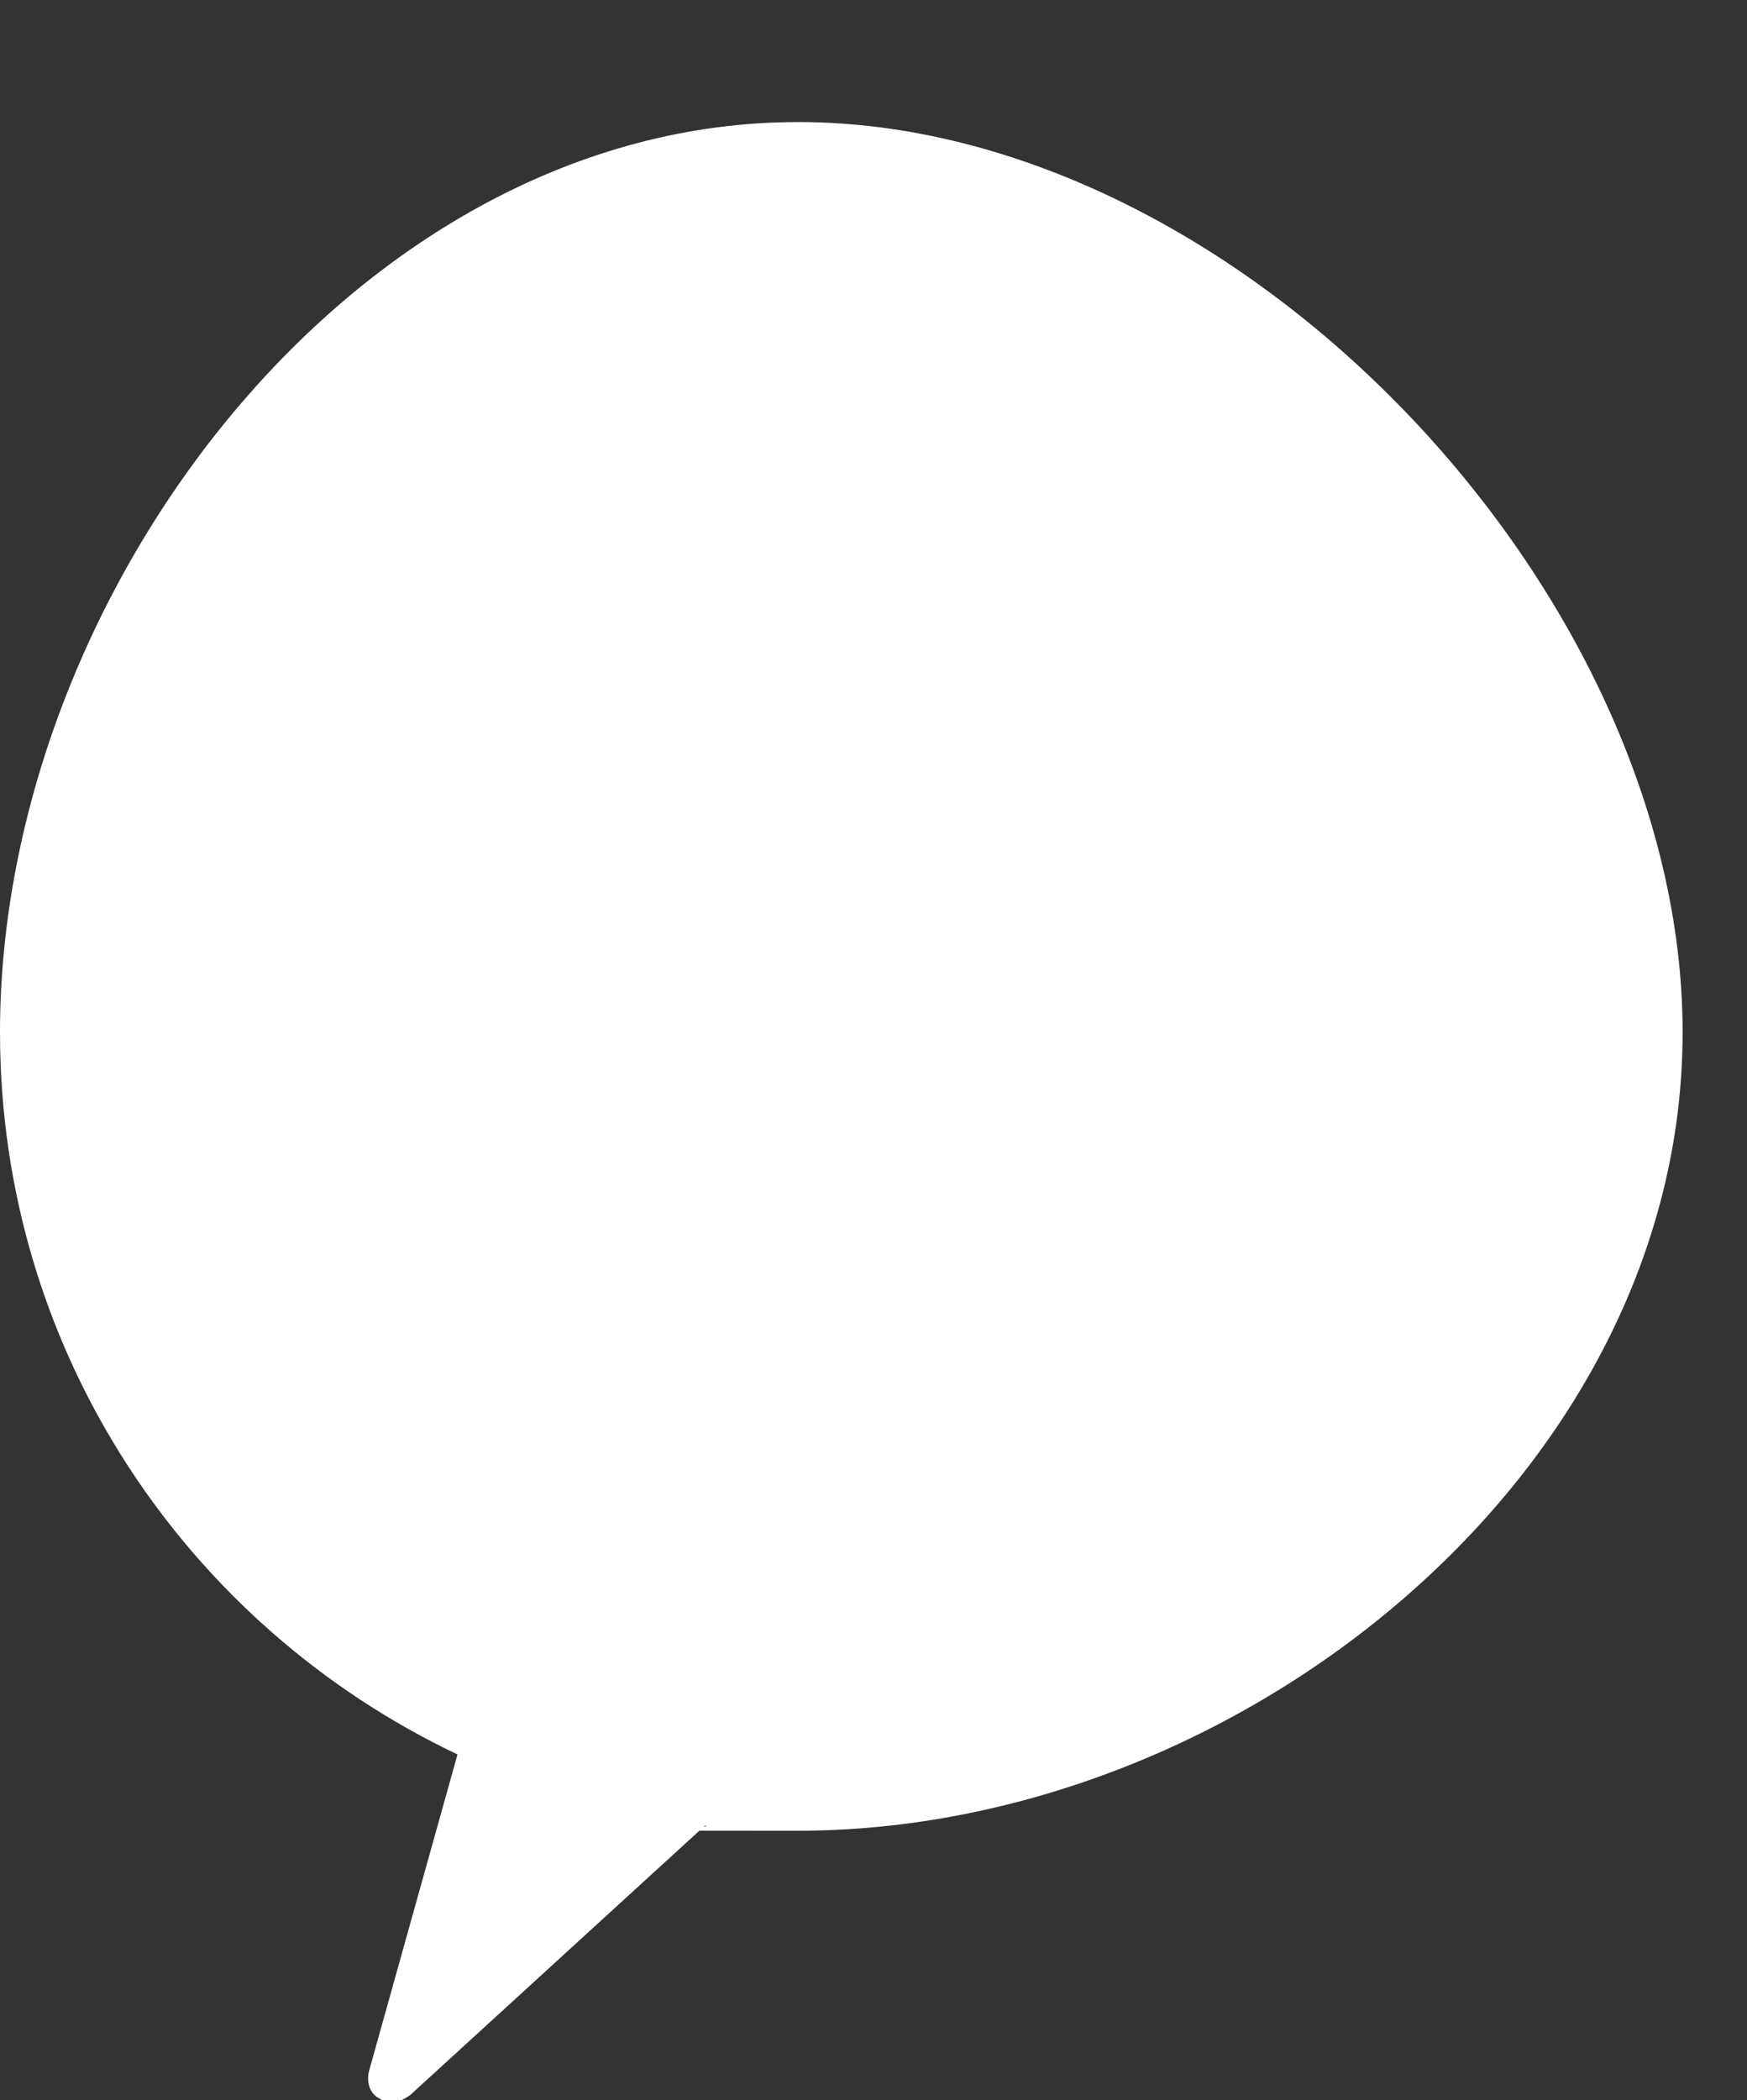
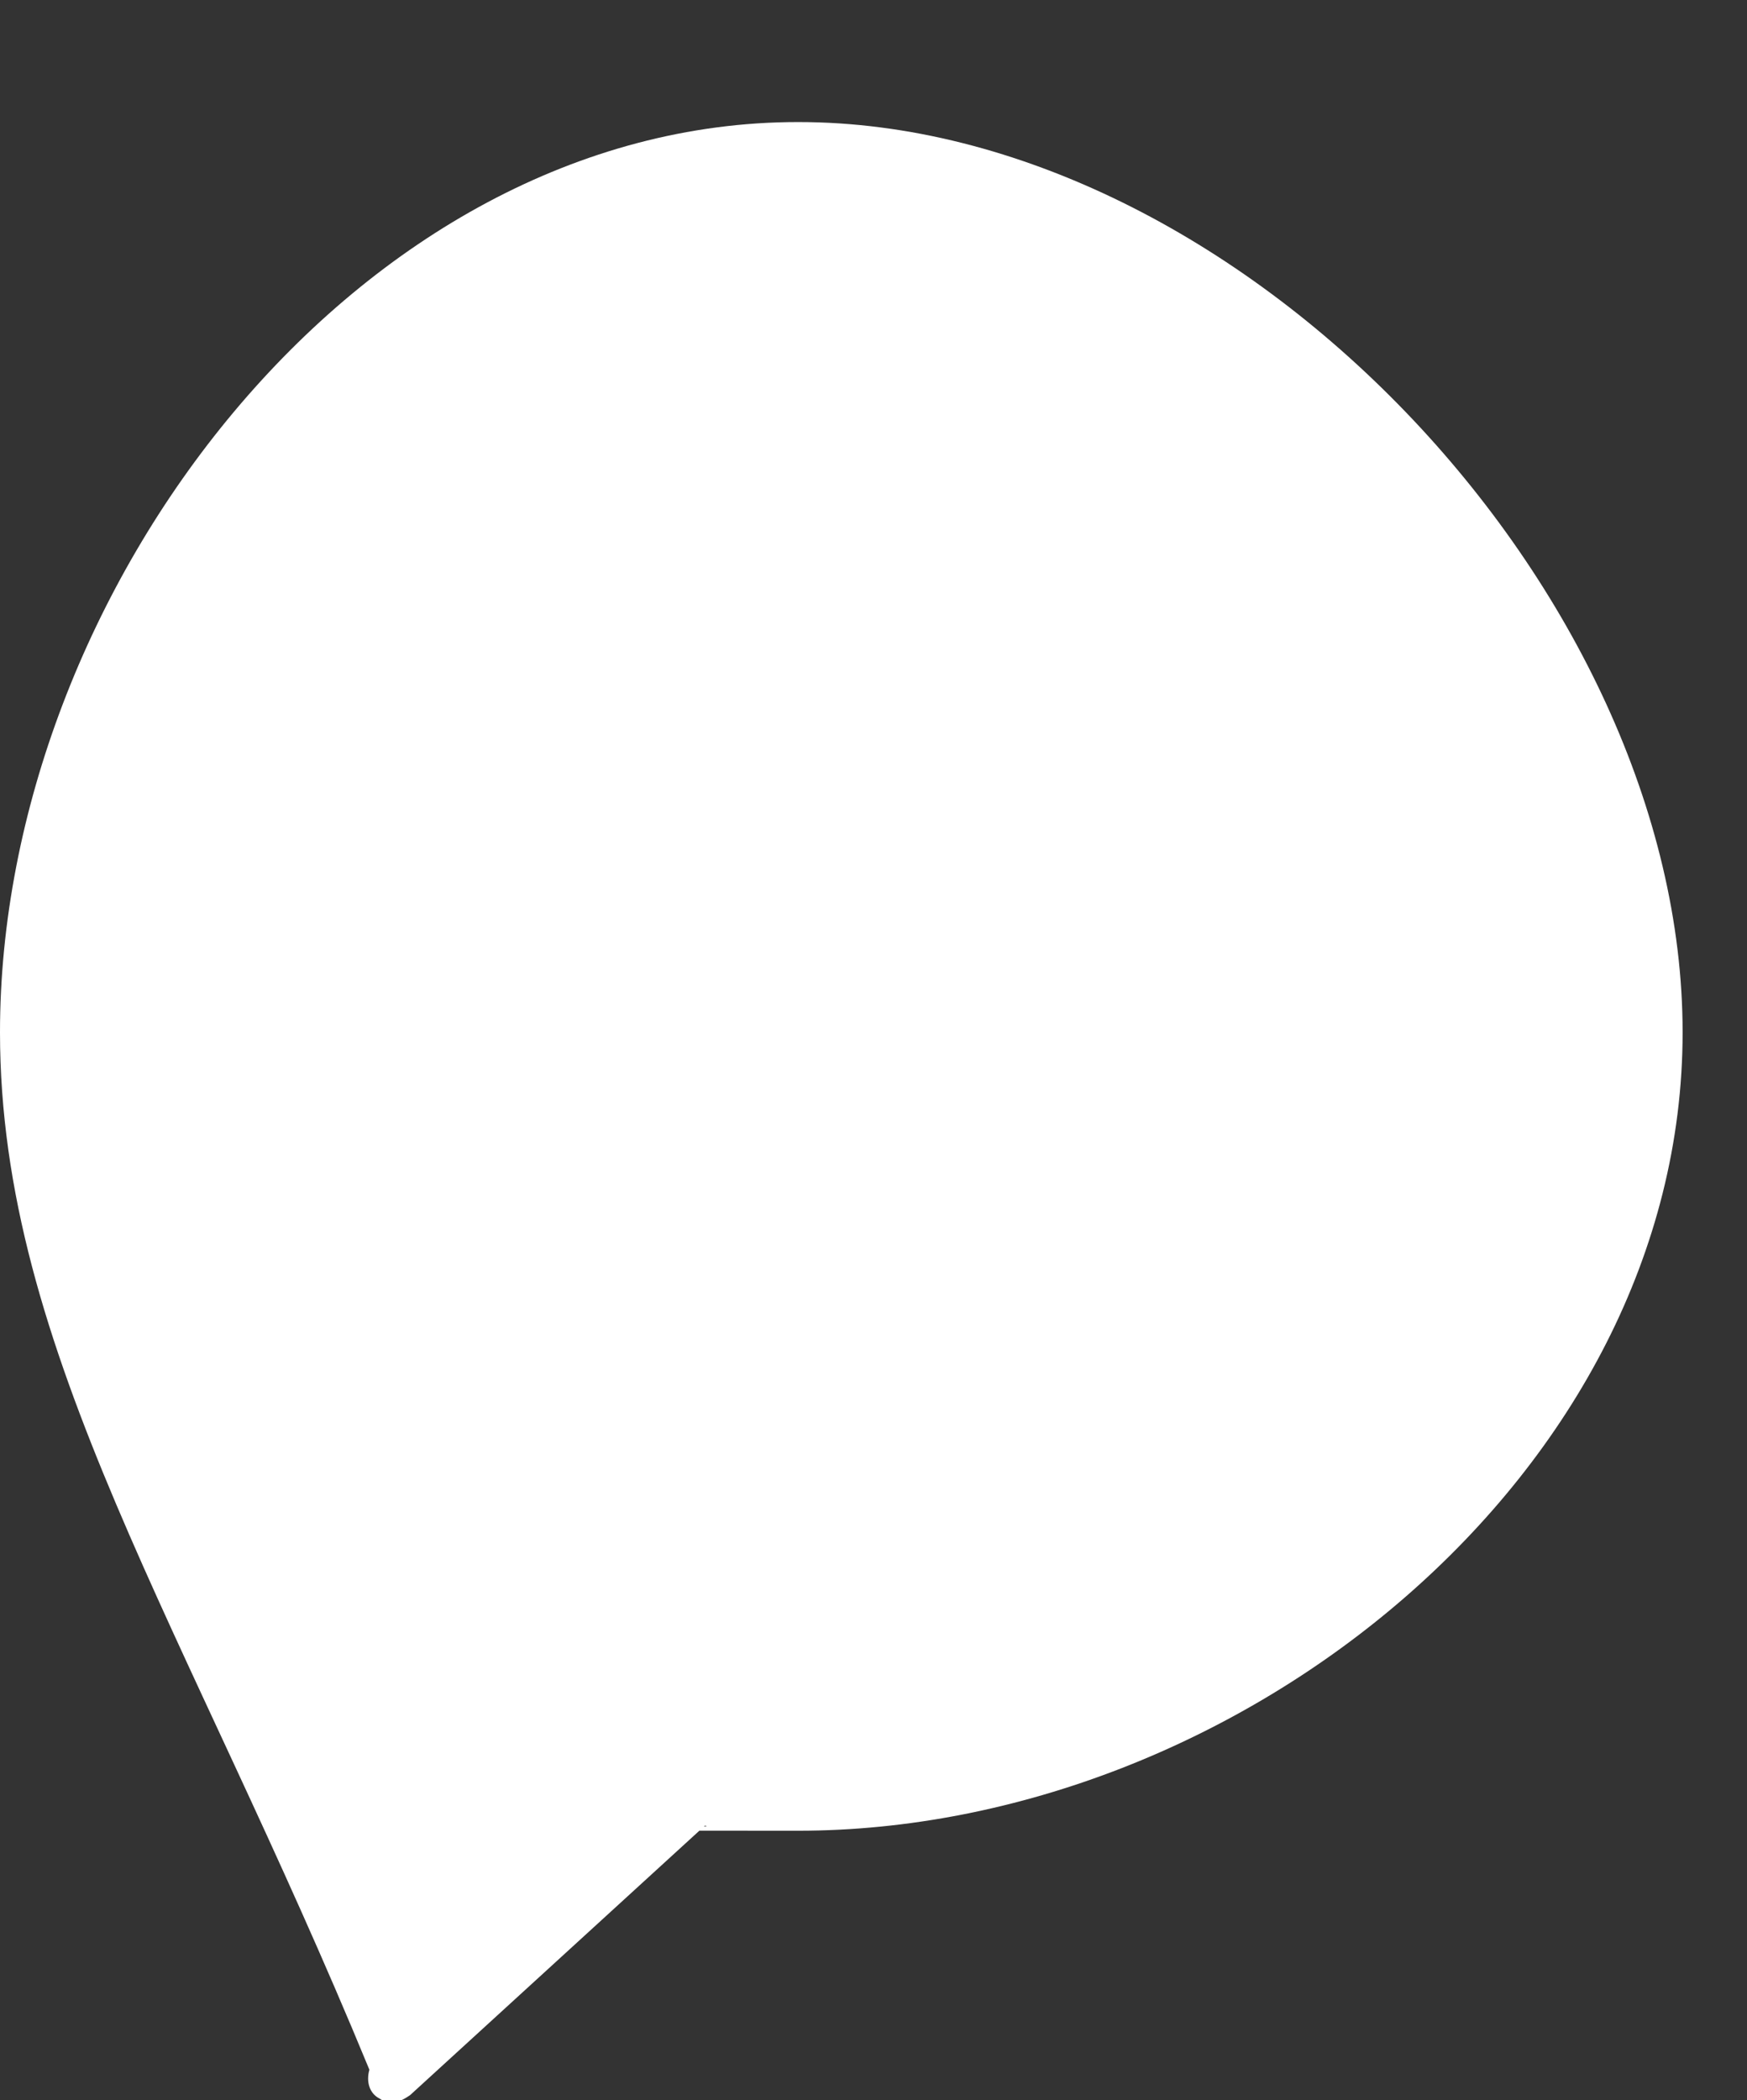
<svg xmlns="http://www.w3.org/2000/svg" id="Calque_2" viewBox="0 0 103.1 123.9">
  <rect x="0" y="0" width="103.1" height="123.9" fill="#333333" stroke="none" />
  <defs>
    <style>      .st0 {        fill: #fff;      }    </style>
  </defs>
  <g id="Calque_1-2">
-     <path class="st0" d="M0,60.9C0,34.9,21.1,7.2,47.1,7.2s52.2,27.7,52.2,53.7-26.2,47.1-52.2,47.1-3.7-.1-5.5-.3l-17.4,15.9c-.3.2-.6.4-1,.4s-.5,0-.8-.2c-.6-.3-.8-1-.6-1.7l5.2-18.6C11,95.9,0,79.7,0,60.9Z" />
+     <path class="st0" d="M0,60.9C0,34.9,21.1,7.2,47.1,7.2s52.2,27.7,52.2,53.7-26.2,47.1-52.2,47.1-3.7-.1-5.5-.3l-17.4,15.9c-.3.2-.6.4-1,.4s-.5,0-.8-.2c-.6-.3-.8-1-.6-1.7C11,95.9,0,79.7,0,60.9Z" />
  </g>
</svg>